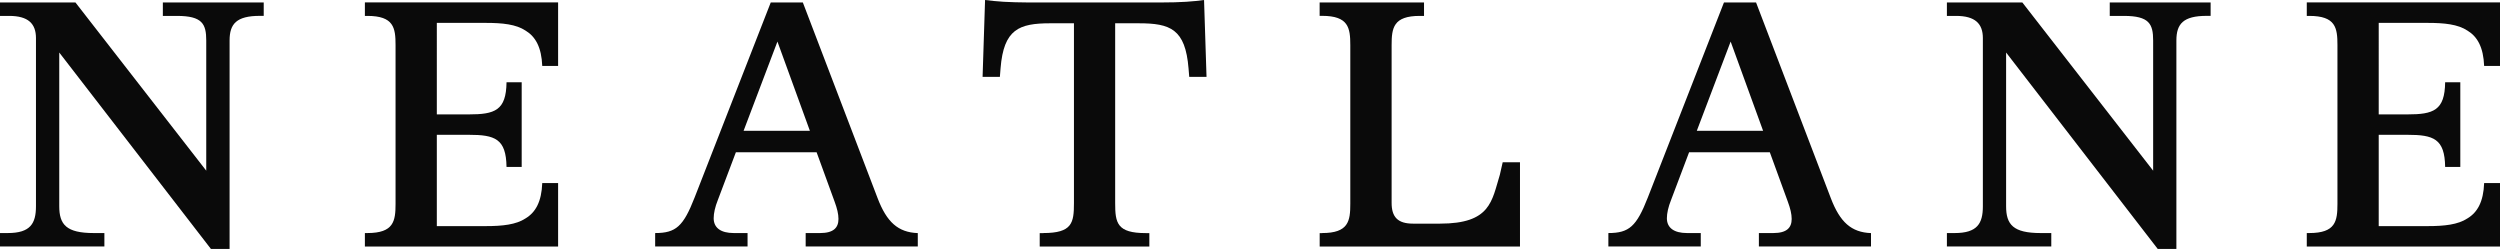
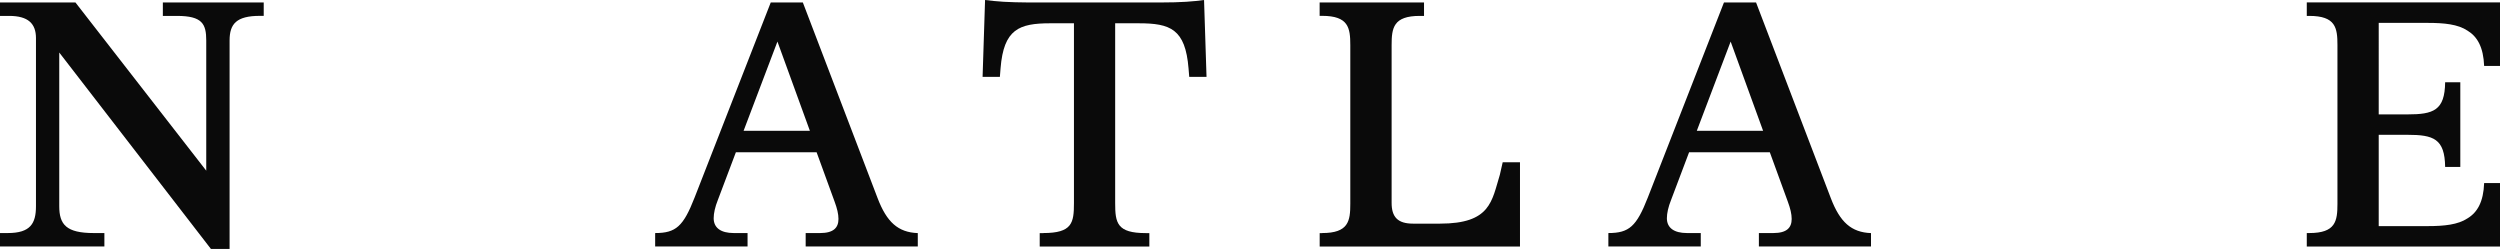
<svg xmlns="http://www.w3.org/2000/svg" id="Layer_2" data-name="Layer 2" viewBox="0 0 504.61 50.25">
  <defs>
    <style>
      .cls-1 {
        fill: #0a0a0a;
      }
    </style>
  </defs>
  <g id="Layer_1-2" data-name="Layer 1">
    <g>
      <path class="cls-1" d="m53.24,3.2h-.78c-4.77,0-6.12,1.64-6.12,4.98v42.06h-3.77L11.96,10.6v31.03c0,3.7,1.42,5.41,6.97,5.41h2.14v2.71H0v-2.71h1.57c4.56,0,5.69-1.92,5.69-5.41V7.69c0-2.92-1.57-4.48-5.41-4.48H0V.5h15.23l26.4,33.95V8.19c0-3.35-.78-4.98-5.91-4.98h-2.85V.5h20.36v2.71Z" />
      <path class="cls-1" d="m185.25,47.04v2.71h-22.63v-2.71h2.92c2.7,0,3.7-1.07,3.7-2.85,0-1-.28-2.14-.78-3.49l-3.63-9.96h-16.3l-3.63,9.61c-.57,1.42-.85,2.7-.85,3.7,0,1.92,1.42,2.99,4.06,2.99h2.78v2.71h-18.65v-2.71c4.2,0,5.69-1.35,7.97-7.19L155.57.5h6.48l15.09,39.5c1.85,4.84,4.13,6.9,8.11,7.05Zm-21.78-20.64l-6.55-18.01-6.83,18.01h13.38Z" />
      <path class="cls-1" d="m210.58,47.04c5.84,0,6.19-2.06,6.19-6.05V4.7h-4.77c-6.33,0-9.4,1.21-10.04,9.04l-.14,1.78h-3.49l.5-15.52c1.14.14,2.35.28,3.77.36,1.42.07,3.13.14,5.05.14h26.55c4.27,0,6.76-.21,8.83-.5l.5,15.52h-3.49l-.14-1.71c-.64-7.97-3.7-9.11-10.04-9.11h-4.77v36.3c0,3.99.36,6.05,6.19,6.05h.71v2.71h-22.13v-2.71h.71Z" />
      <path class="cls-1" d="m266.86,47.04c5.34,0,5.69-2.42,5.69-5.91V9.11c0-3.49-.36-5.91-5.69-5.91h-.5V.5h21.07v2.71h-.85c-5.34,0-5.69,2.42-5.69,5.91v31.82c0,2.85,1.21,4.2,4.34,4.2h5.41c10.25,0,10.46-4.54,12.1-9.88l.57-2.51h3.49v17.01h-40.43v-2.71h.5Z" />
      <path class="cls-1" d="m377.65,47.04v2.71h-22.63v-2.71h2.92c2.7,0,3.7-1.07,3.7-2.85,0-1-.28-2.14-.78-3.49l-3.63-9.96h-16.3l-3.63,9.61c-.57,1.42-.85,2.7-.85,3.7,0,1.92,1.42,2.99,4.06,2.99h2.78v2.71h-18.65v-2.71c4.2,0,5.69-1.35,7.97-7.19L347.97.5h6.48l15.09,39.5c1.85,4.84,4.13,6.9,8.11,7.05Zm-21.78-20.64l-6.55-18.01-6.83,18.01h13.38Z" />
-       <path class="cls-1" d="m446.19,3.2h-.78c-4.77,0-6.12,1.64-6.12,4.98v42.06h-3.77l-30.6-39.64v31.03c0,3.7,1.42,5.41,6.98,5.41h2.14v2.71h-21.07v-2.71h1.57c4.56,0,5.69-1.92,5.69-5.41V7.69c0-2.92-1.57-4.48-5.41-4.48h-1.85V.5h15.23l26.4,33.95V8.19c0-3.35-.78-4.98-5.91-4.98h-2.85V.5h20.36v2.71Z" />
      <path class="cls-1" d="m490.02,4.62c3.35,0,6.12.28,8.04,1.57,1.99,1.21,3.2,3.35,3.35,7.12h3.2V.49h-39v2.72h.5c5.34,0,5.69,2.41,5.69,5.9v32.03c0,3.49-.36,5.9-5.69,5.9h-.5v2.72h39v-12.81h-3.2c-.14,3.77-1.35,5.91-3.35,7.12-1.92,1.28-4.7,1.57-8.04,1.57h-9.89v-18.43h5.79c5.27,0,7.54.78,7.62,6.48h3.06v-8.54h-.14s.14,0,.14,0v-8.54h-3.06c-.07,5.69-2.35,6.48-7.62,6.48h-5.79V4.62h9.89Z" />
-       <path class="cls-1" d="m98.06,4.62c3.35,0,6.12.28,8.04,1.57,1.99,1.21,3.2,3.35,3.35,7.12h3.2V.49h-39v2.72h.5c5.34,0,5.69,2.41,5.69,5.9v32.03c0,3.49-.36,5.9-5.69,5.9h-.5v2.72h39v-12.81h-3.2c-.14,3.77-1.35,5.91-3.35,7.12-1.92,1.28-4.7,1.57-8.04,1.57h-9.89v-18.43h6.45c5.27,0,7.54.78,7.62,6.48h3.06v-8.54h-.08s.08,0,.08,0v-8.54h-3.06c-.07,5.69-2.35,6.48-7.62,6.48h-6.45V4.62h9.89Z" />
    </g>
  </g>
</svg>